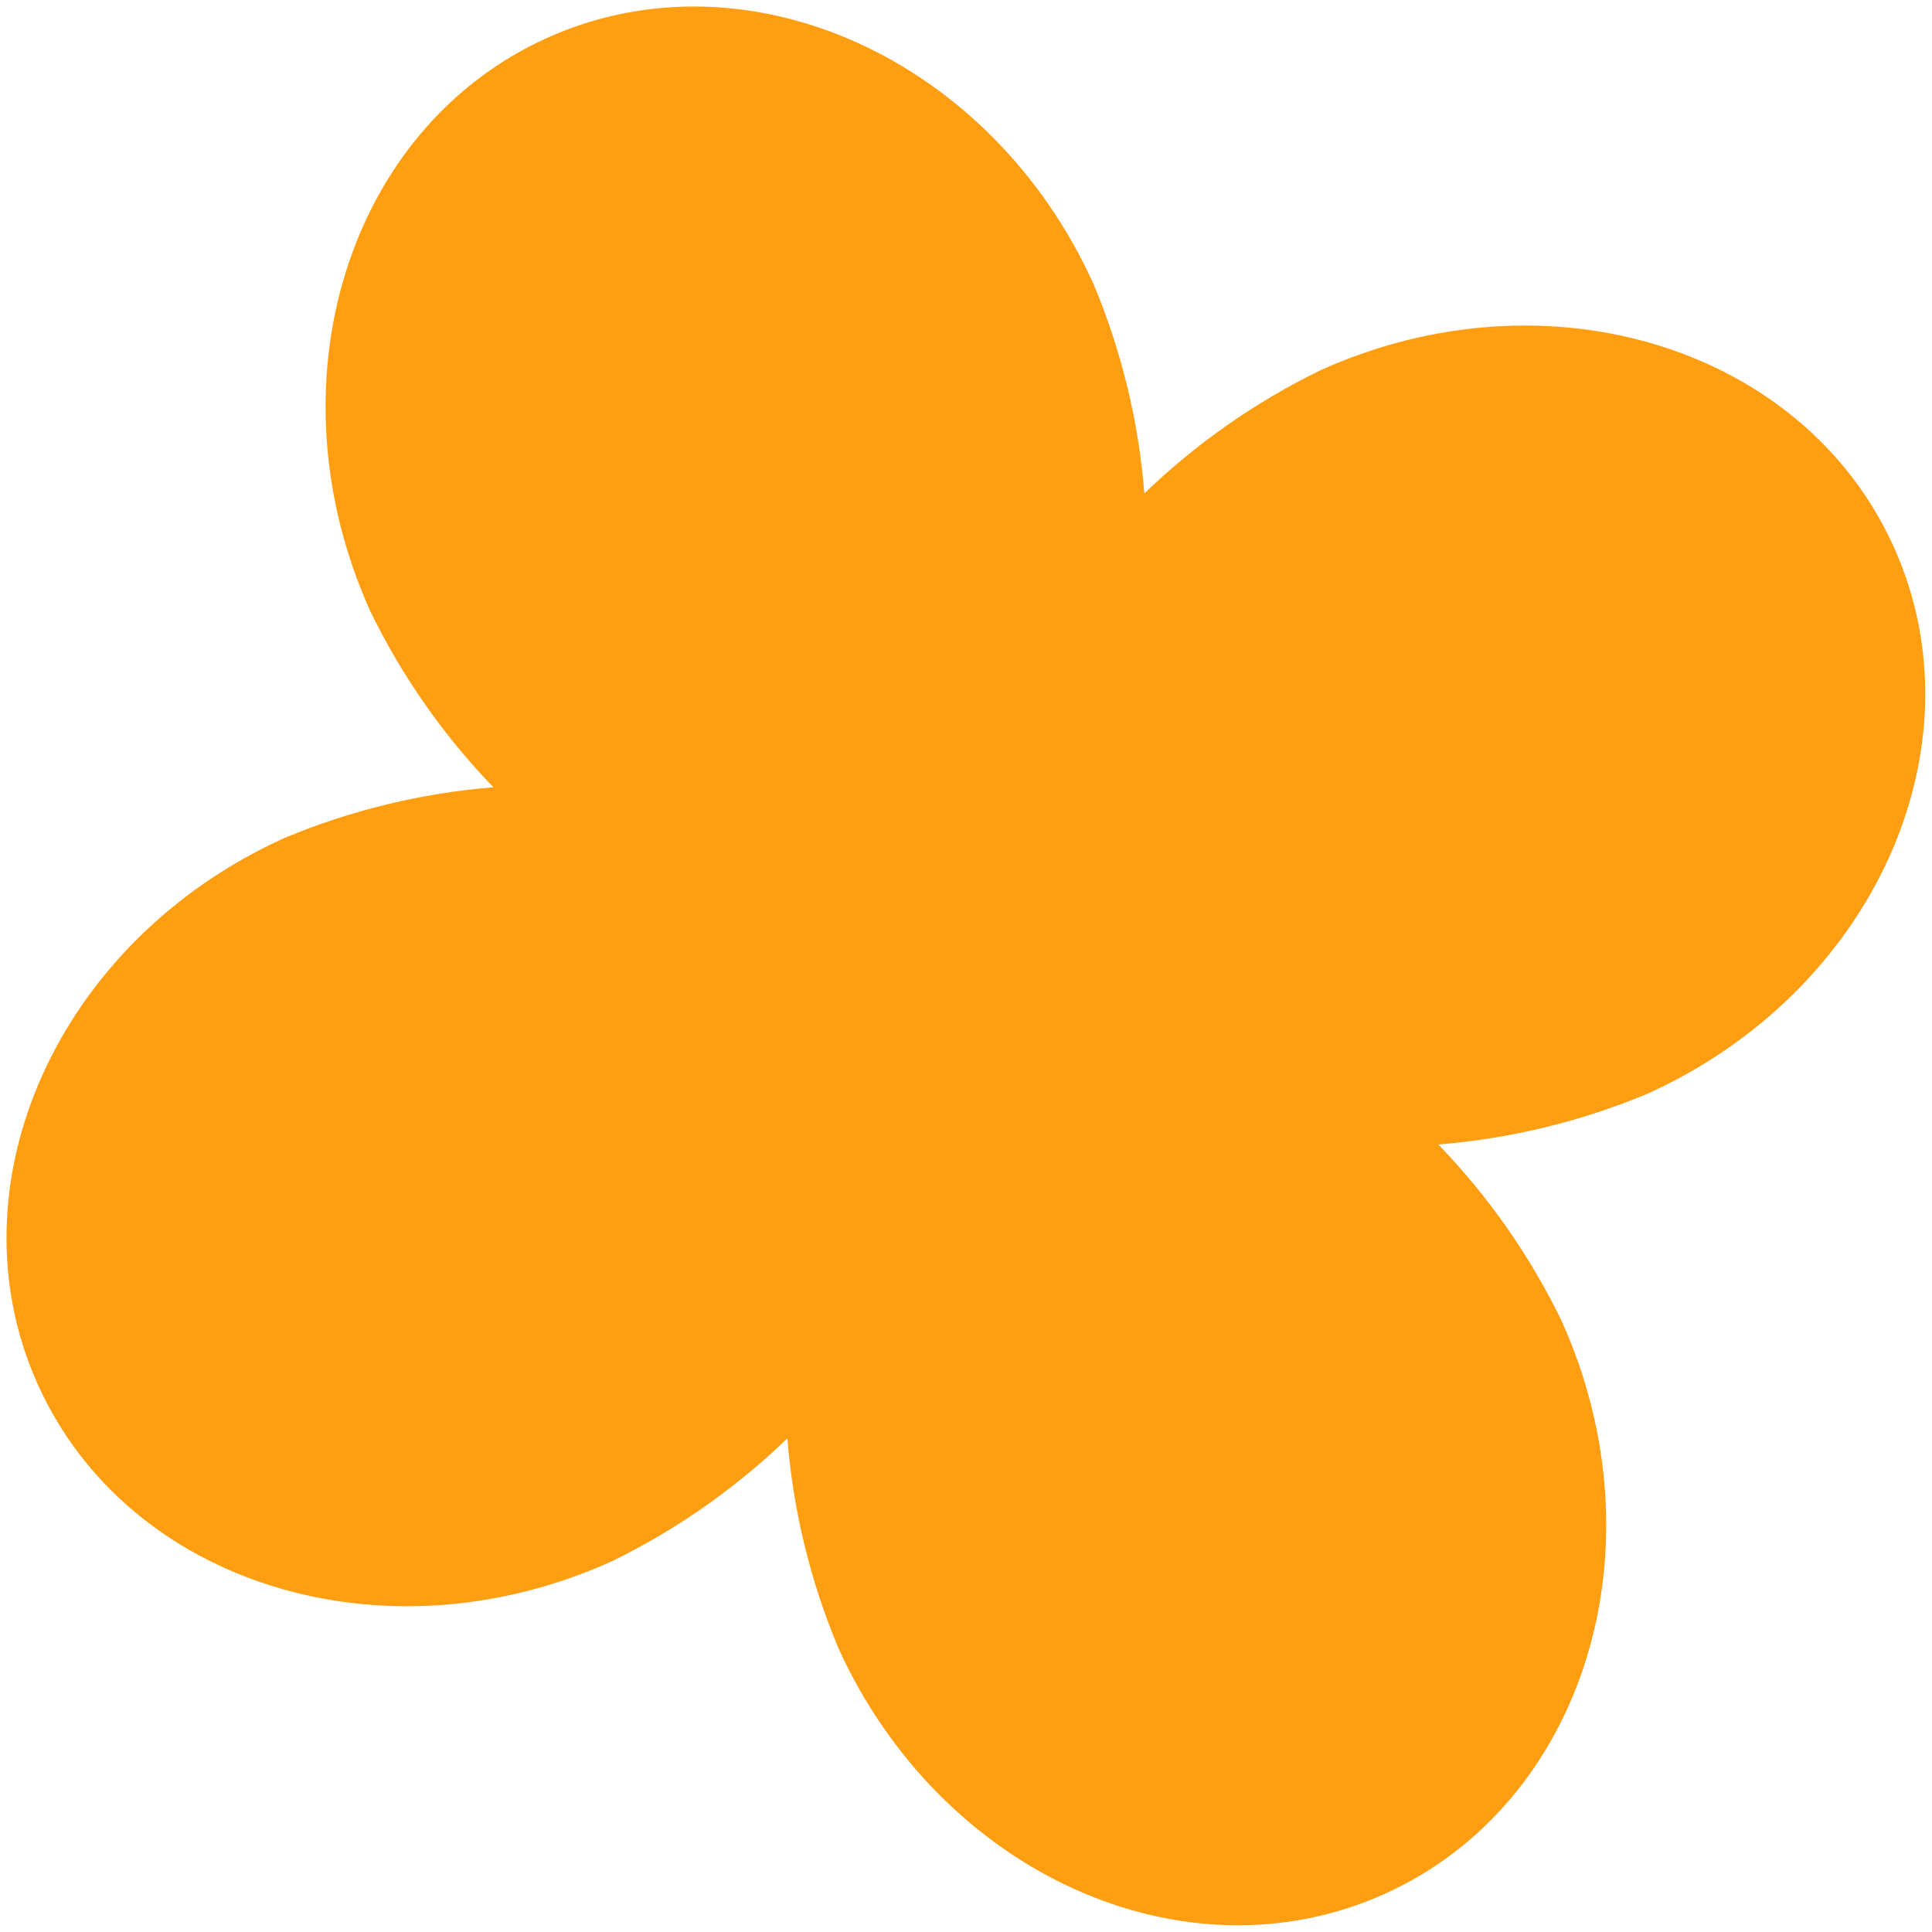
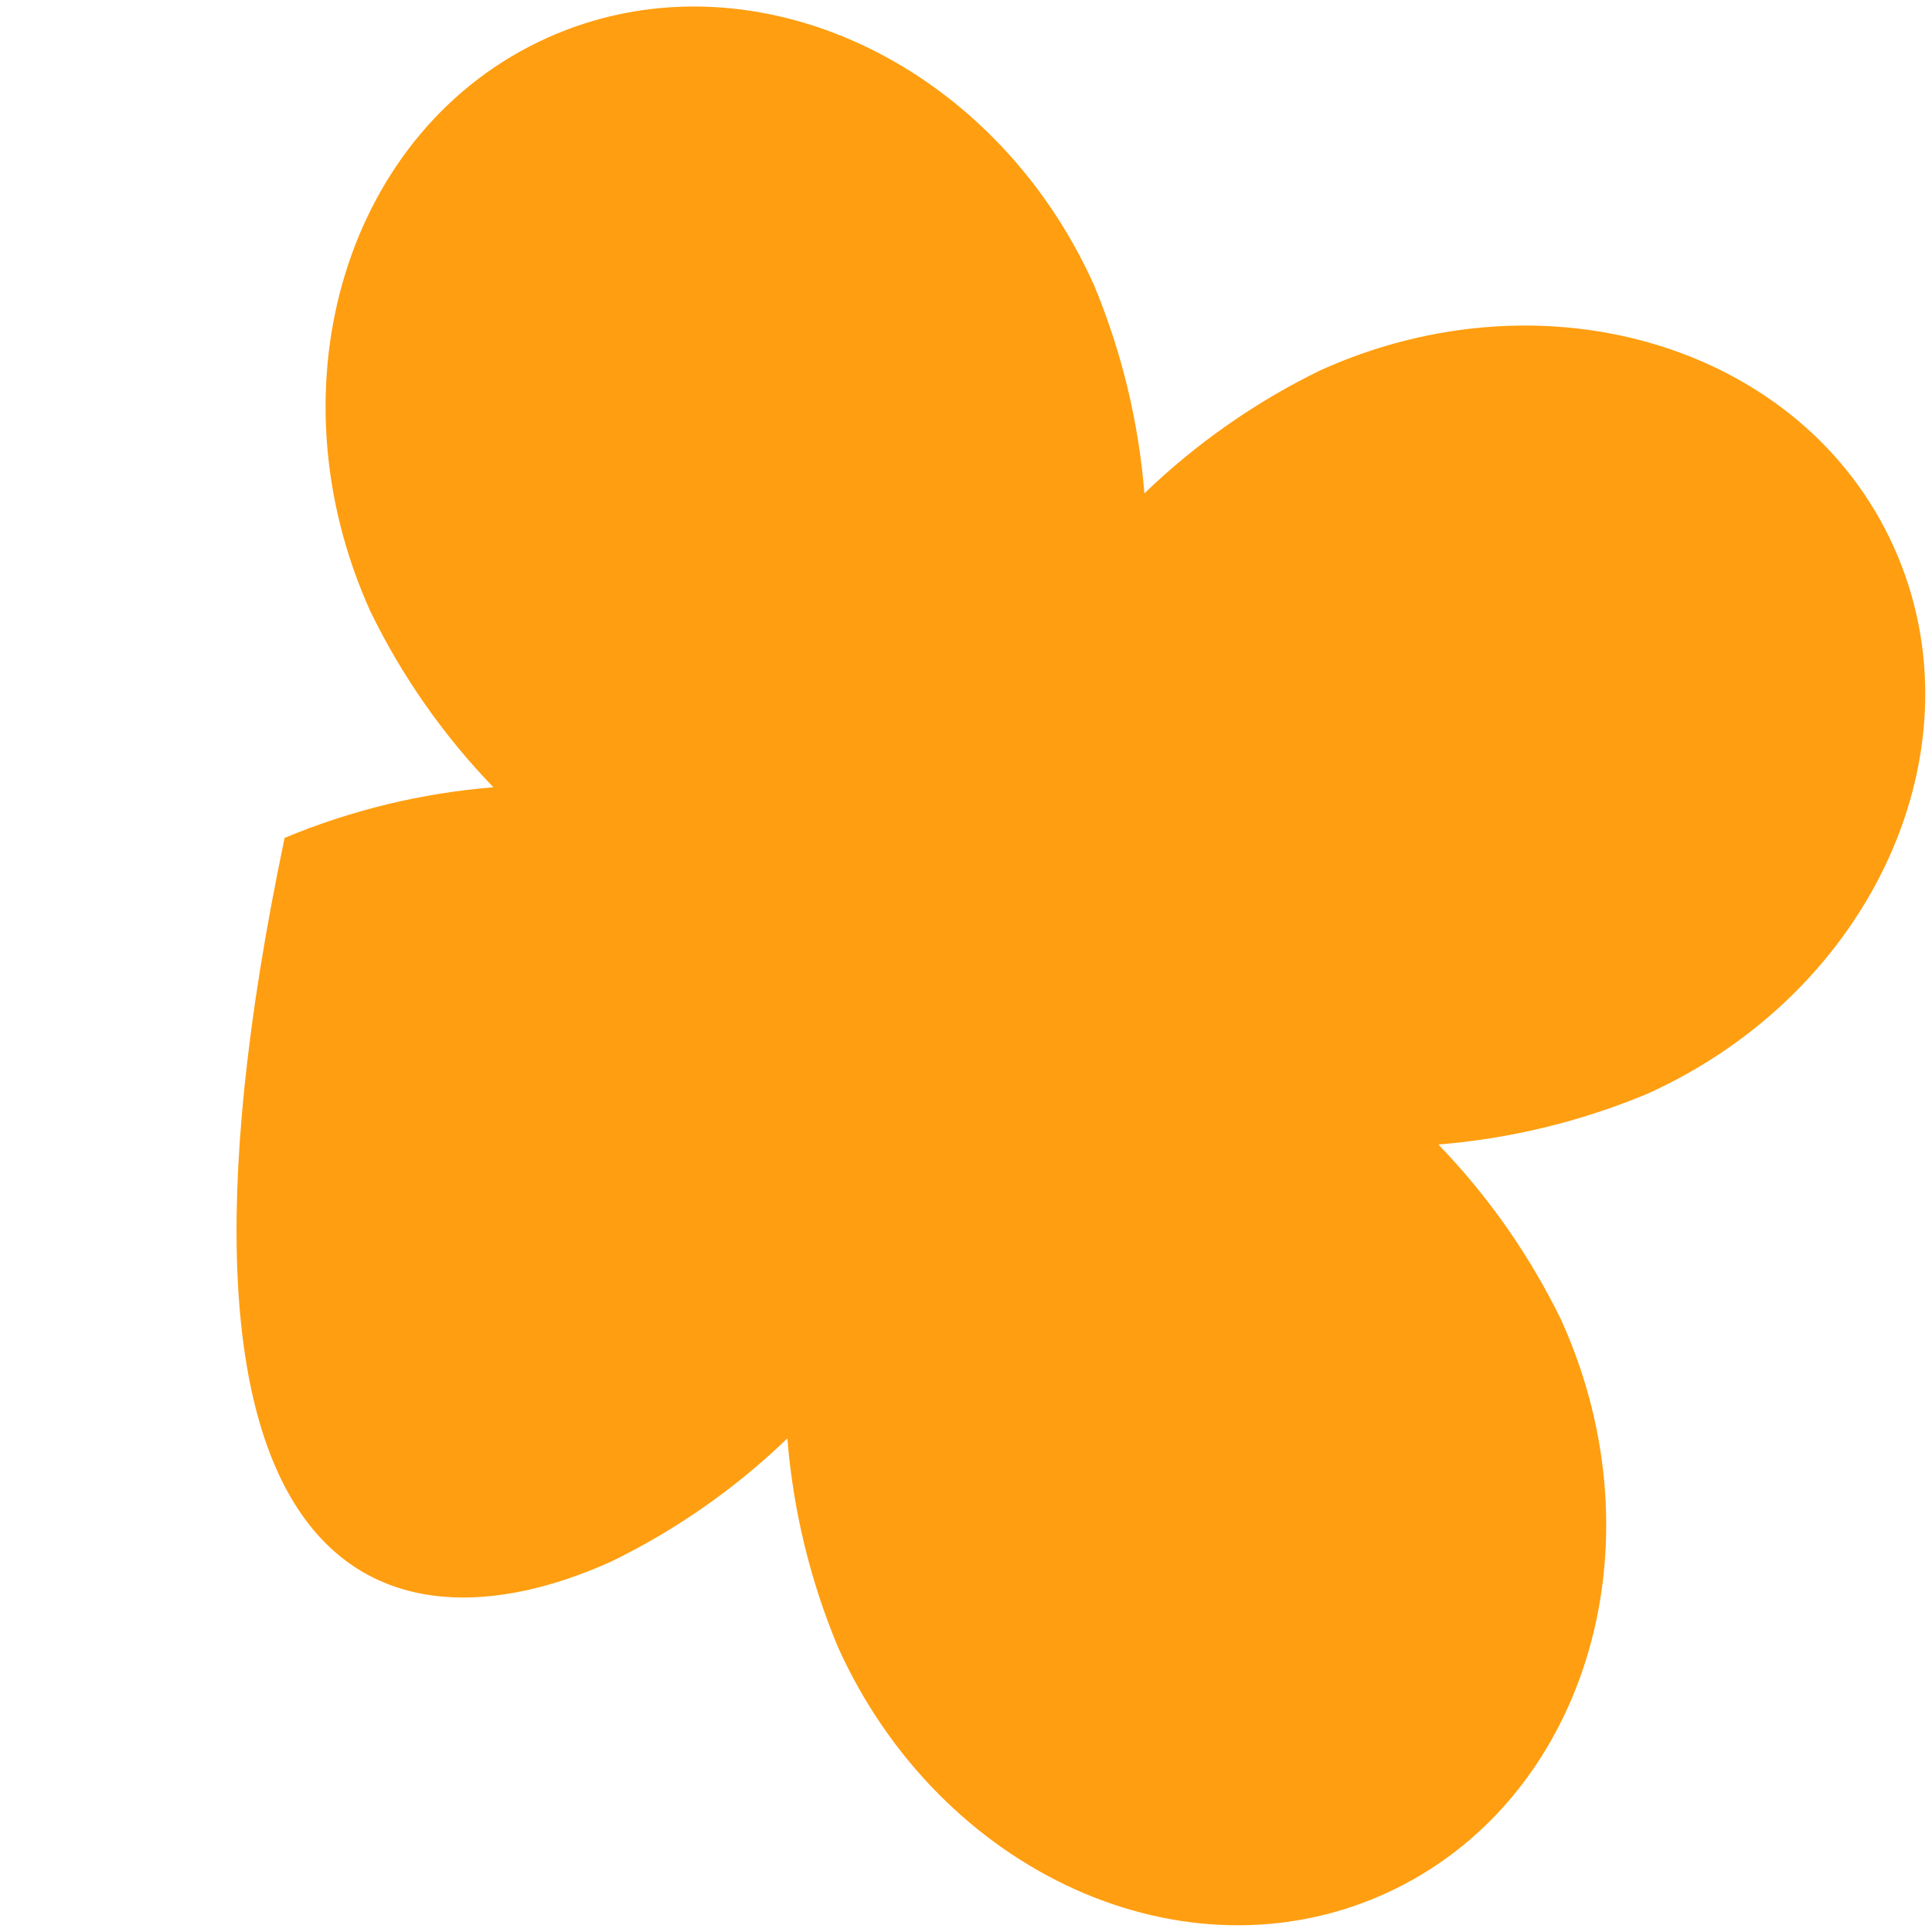
<svg xmlns="http://www.w3.org/2000/svg" width="142" height="142" viewBox="0 0 142 142" fill="none">
-   <path d="M97.053 27.213C92.291 29.532 87.925 32.586 84.112 36.262C83.689 30.983 82.433 25.803 80.391 20.916C72.877 4.272 54.884 -3.838 40.202 2.79C25.52 9.418 19.695 28.263 27.216 44.922C29.531 49.686 32.585 54.053 36.265 57.863C30.986 58.291 25.808 59.546 20.919 61.584C4.276 69.097 -3.841 87.094 2.788 101.777C9.417 116.46 28.265 122.293 44.93 114.77C49.691 112.451 54.058 109.397 57.87 105.72C58.293 111 59.549 116.18 61.592 121.067C69.102 137.703 87.091 145.825 101.781 139.193C116.47 132.561 122.287 113.719 114.767 97.061C112.453 92.296 109.398 87.929 105.718 84.12C110.996 83.692 116.175 82.436 121.064 80.399C137.706 72.886 145.823 54.888 139.191 40.198C132.559 25.508 113.695 19.7 97.053 27.213Z" fill="#FF9E10" />
+   <path d="M97.053 27.213C92.291 29.532 87.925 32.586 84.112 36.262C83.689 30.983 82.433 25.803 80.391 20.916C72.877 4.272 54.884 -3.838 40.202 2.79C25.52 9.418 19.695 28.263 27.216 44.922C29.531 49.686 32.585 54.053 36.265 57.863C30.986 58.291 25.808 59.546 20.919 61.584C9.417 116.46 28.265 122.293 44.93 114.77C49.691 112.451 54.058 109.397 57.87 105.72C58.293 111 59.549 116.18 61.592 121.067C69.102 137.703 87.091 145.825 101.781 139.193C116.47 132.561 122.287 113.719 114.767 97.061C112.453 92.296 109.398 87.929 105.718 84.12C110.996 83.692 116.175 82.436 121.064 80.399C137.706 72.886 145.823 54.888 139.191 40.198C132.559 25.508 113.695 19.7 97.053 27.213Z" fill="#FF9E10" />
</svg>